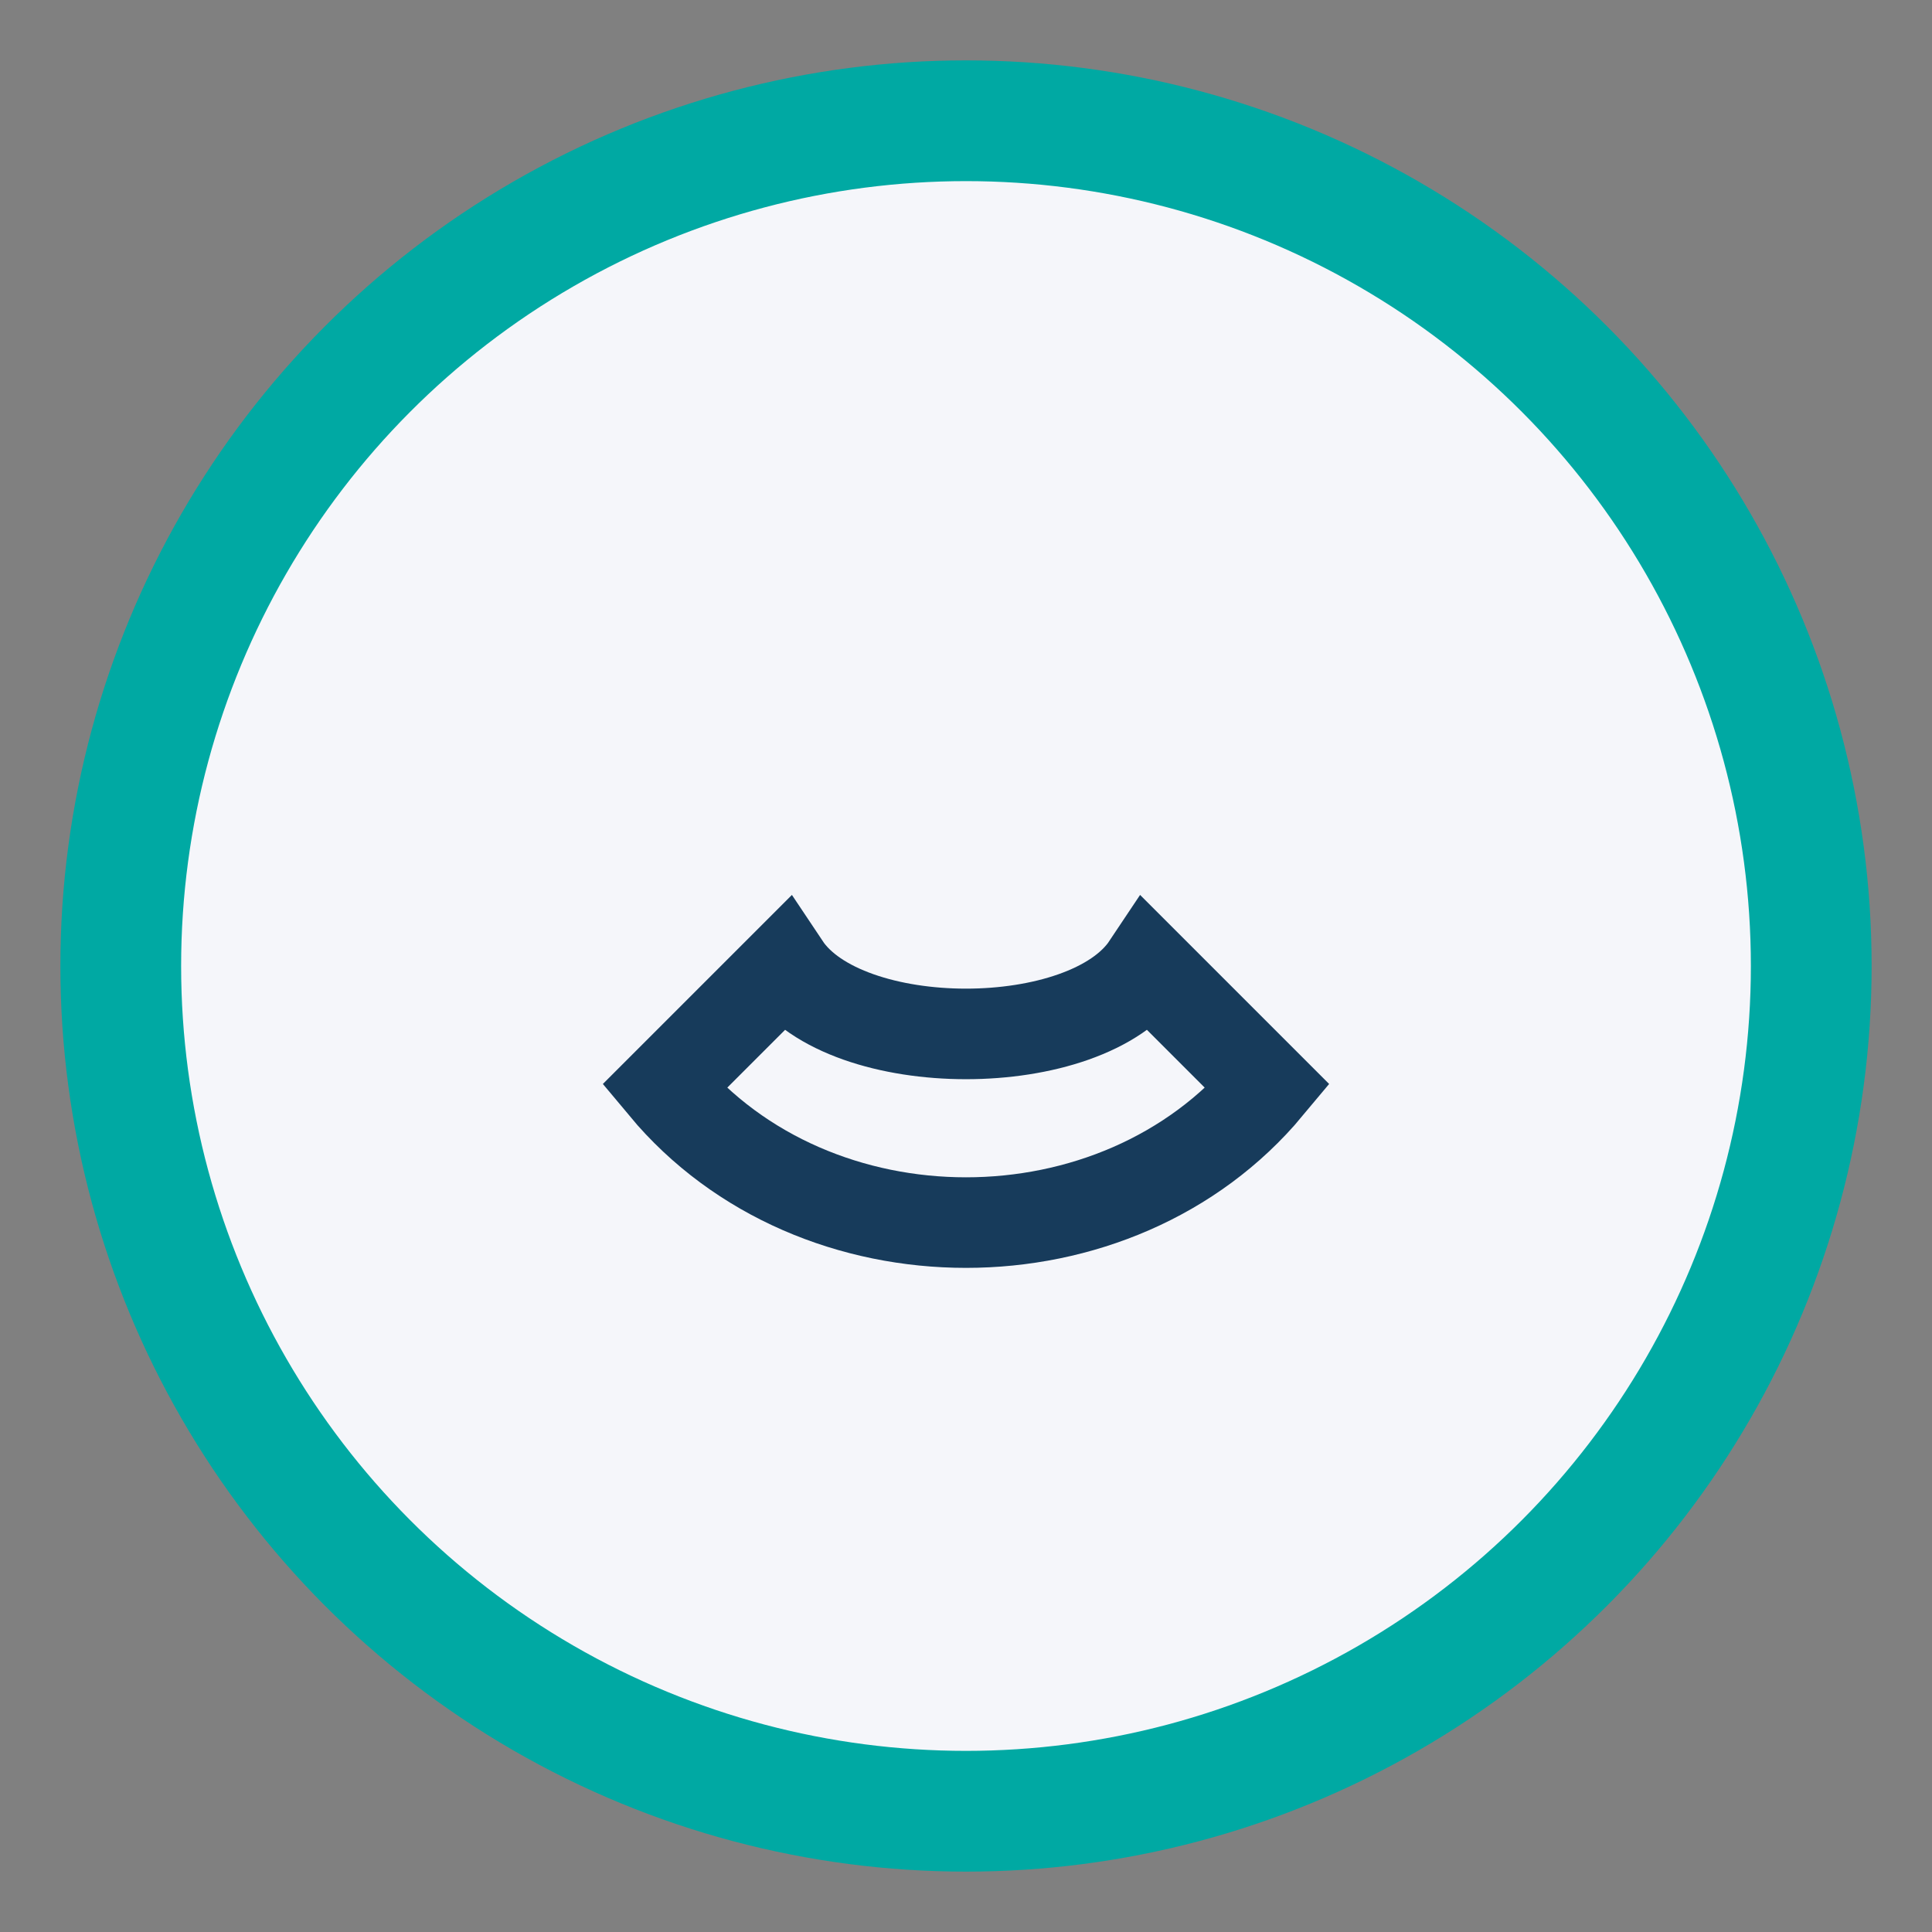
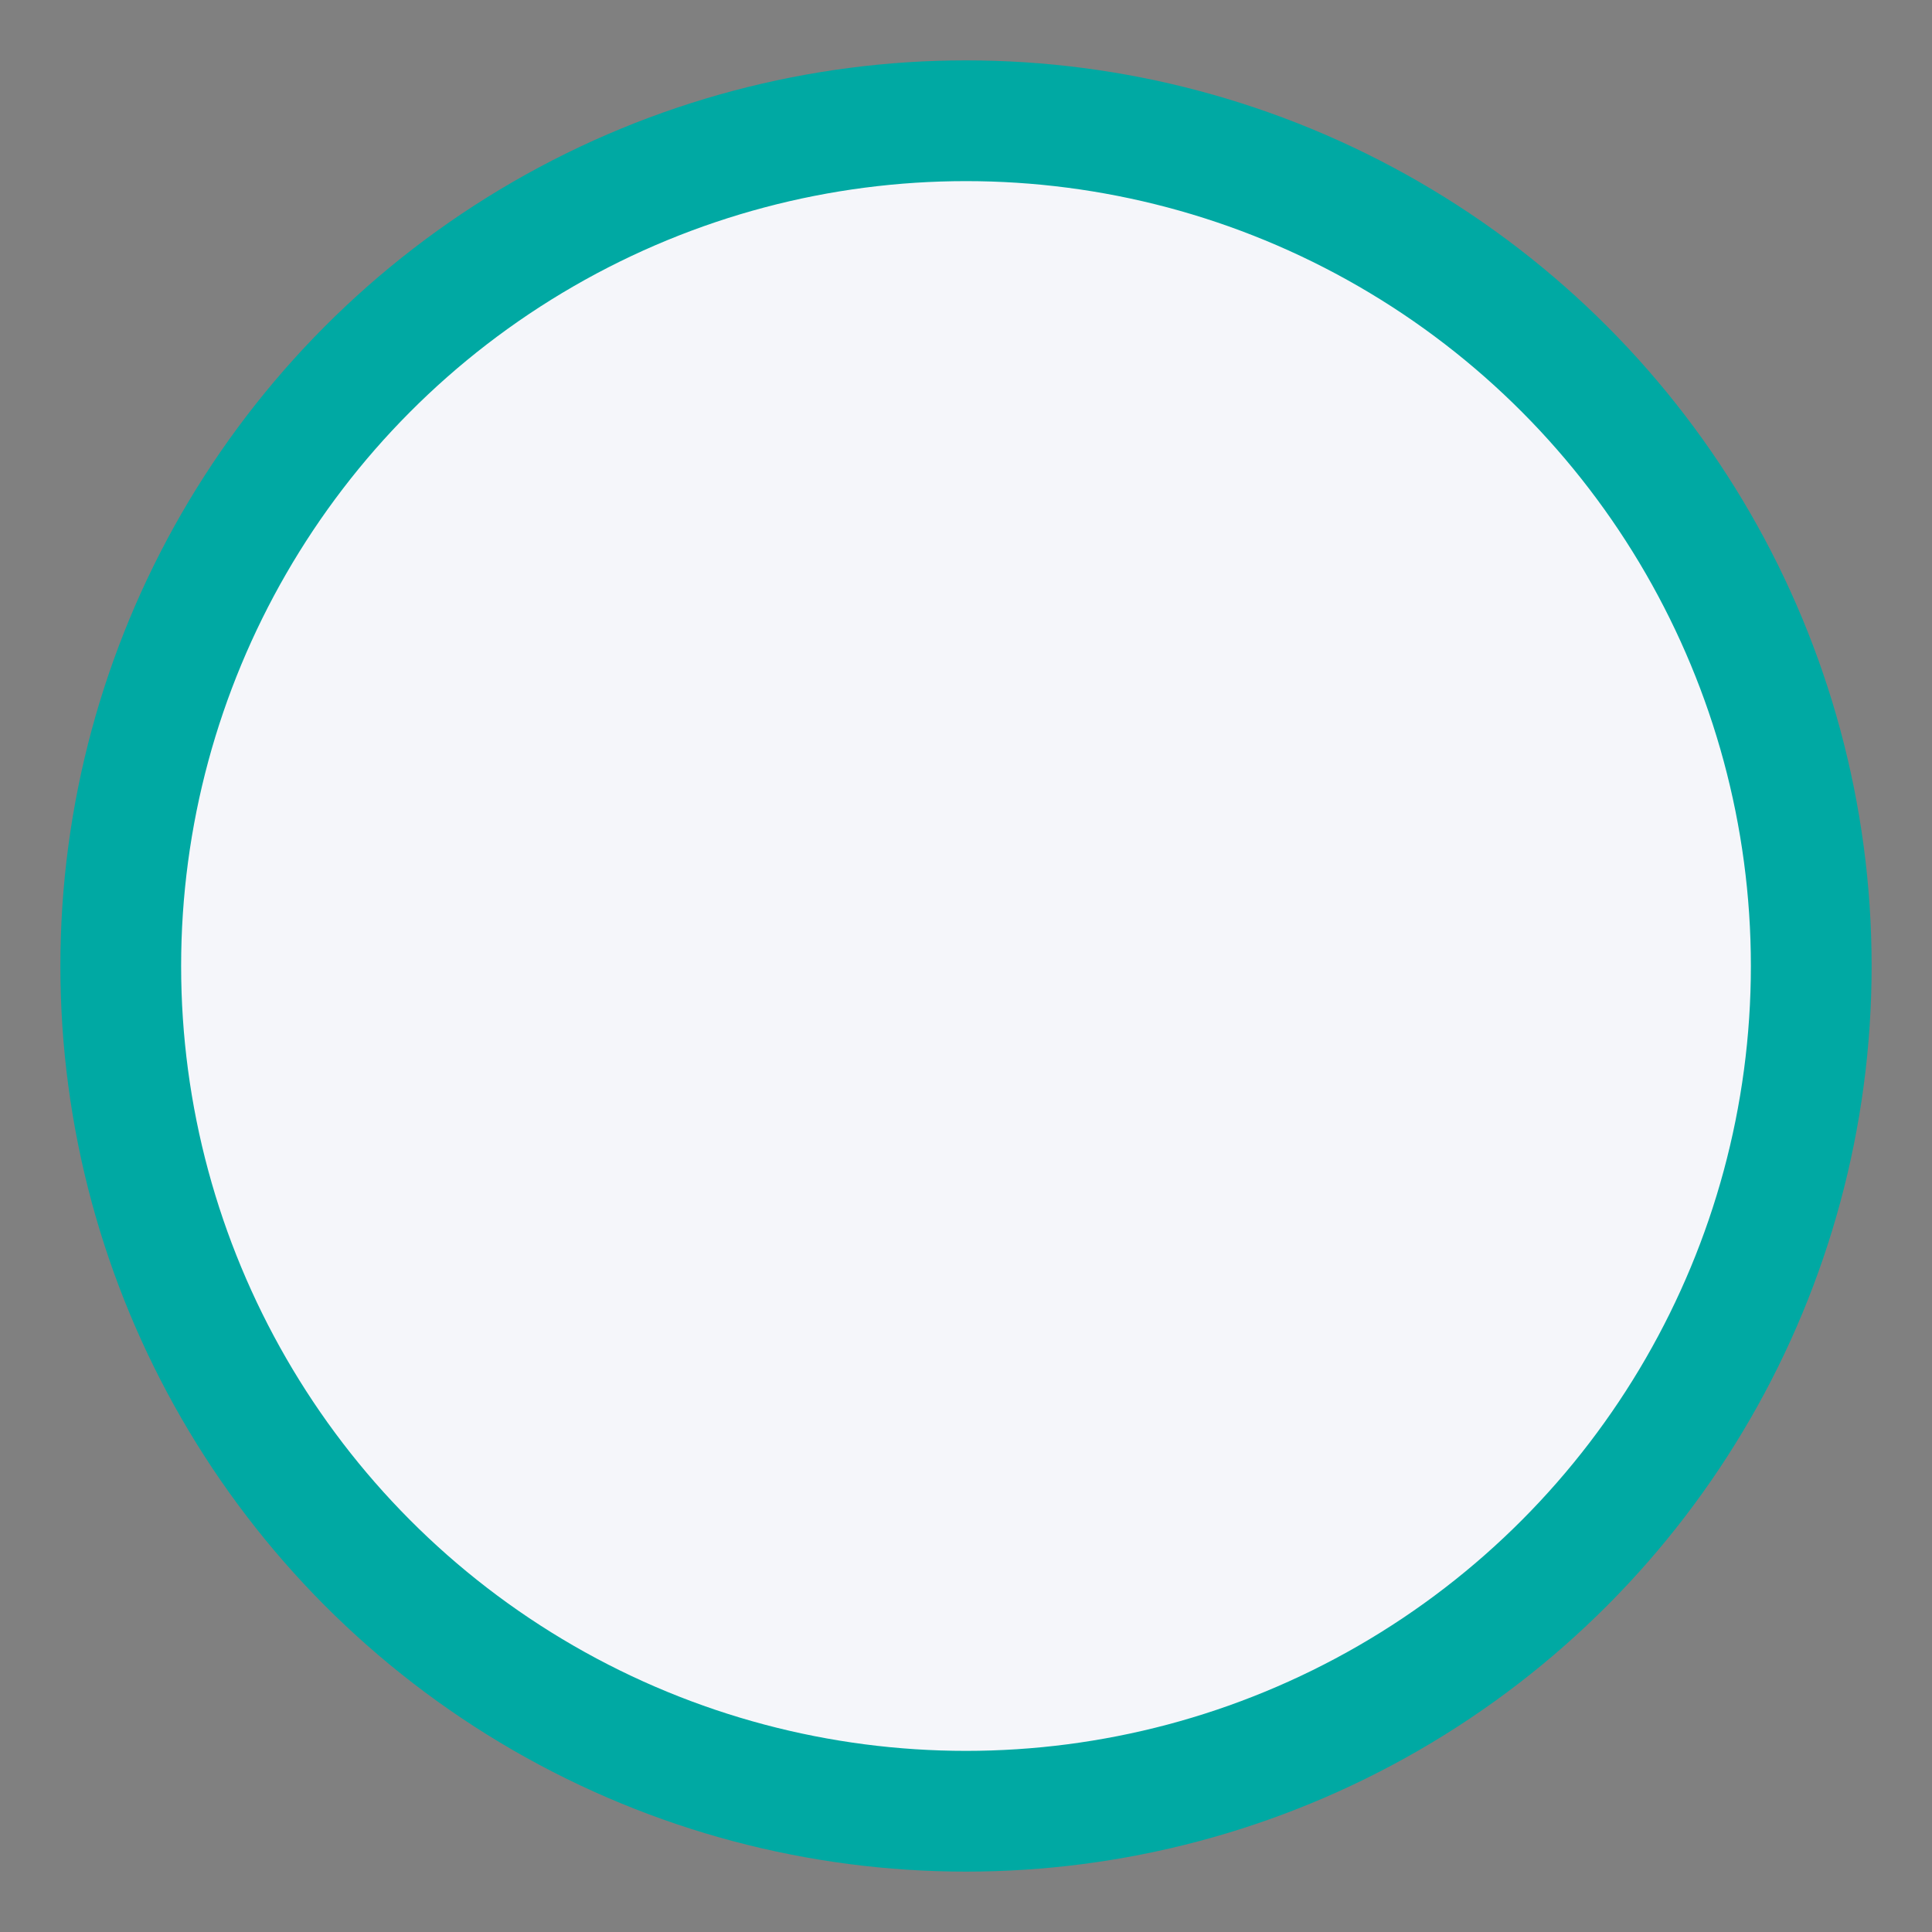
<svg xmlns="http://www.w3.org/2000/svg" width="32" height="32" viewBox="0 0 32 32">
  <rect x="0" y="0" width="32" height="32" fill="#808080" stroke="none" />
  <circle cx="16" cy="16" r="14" fill="#F5F6FA" stroke="#00A9A3" stroke-width="2" />
-   <path d="M11 18c2.5 3 7.5 3 10 0l-2-2c-1 1.5-5 1.5-6 0l-2 2z" stroke="#173B5B" stroke-width="1.5" fill="none" stroke-linecap="round" />
</svg>